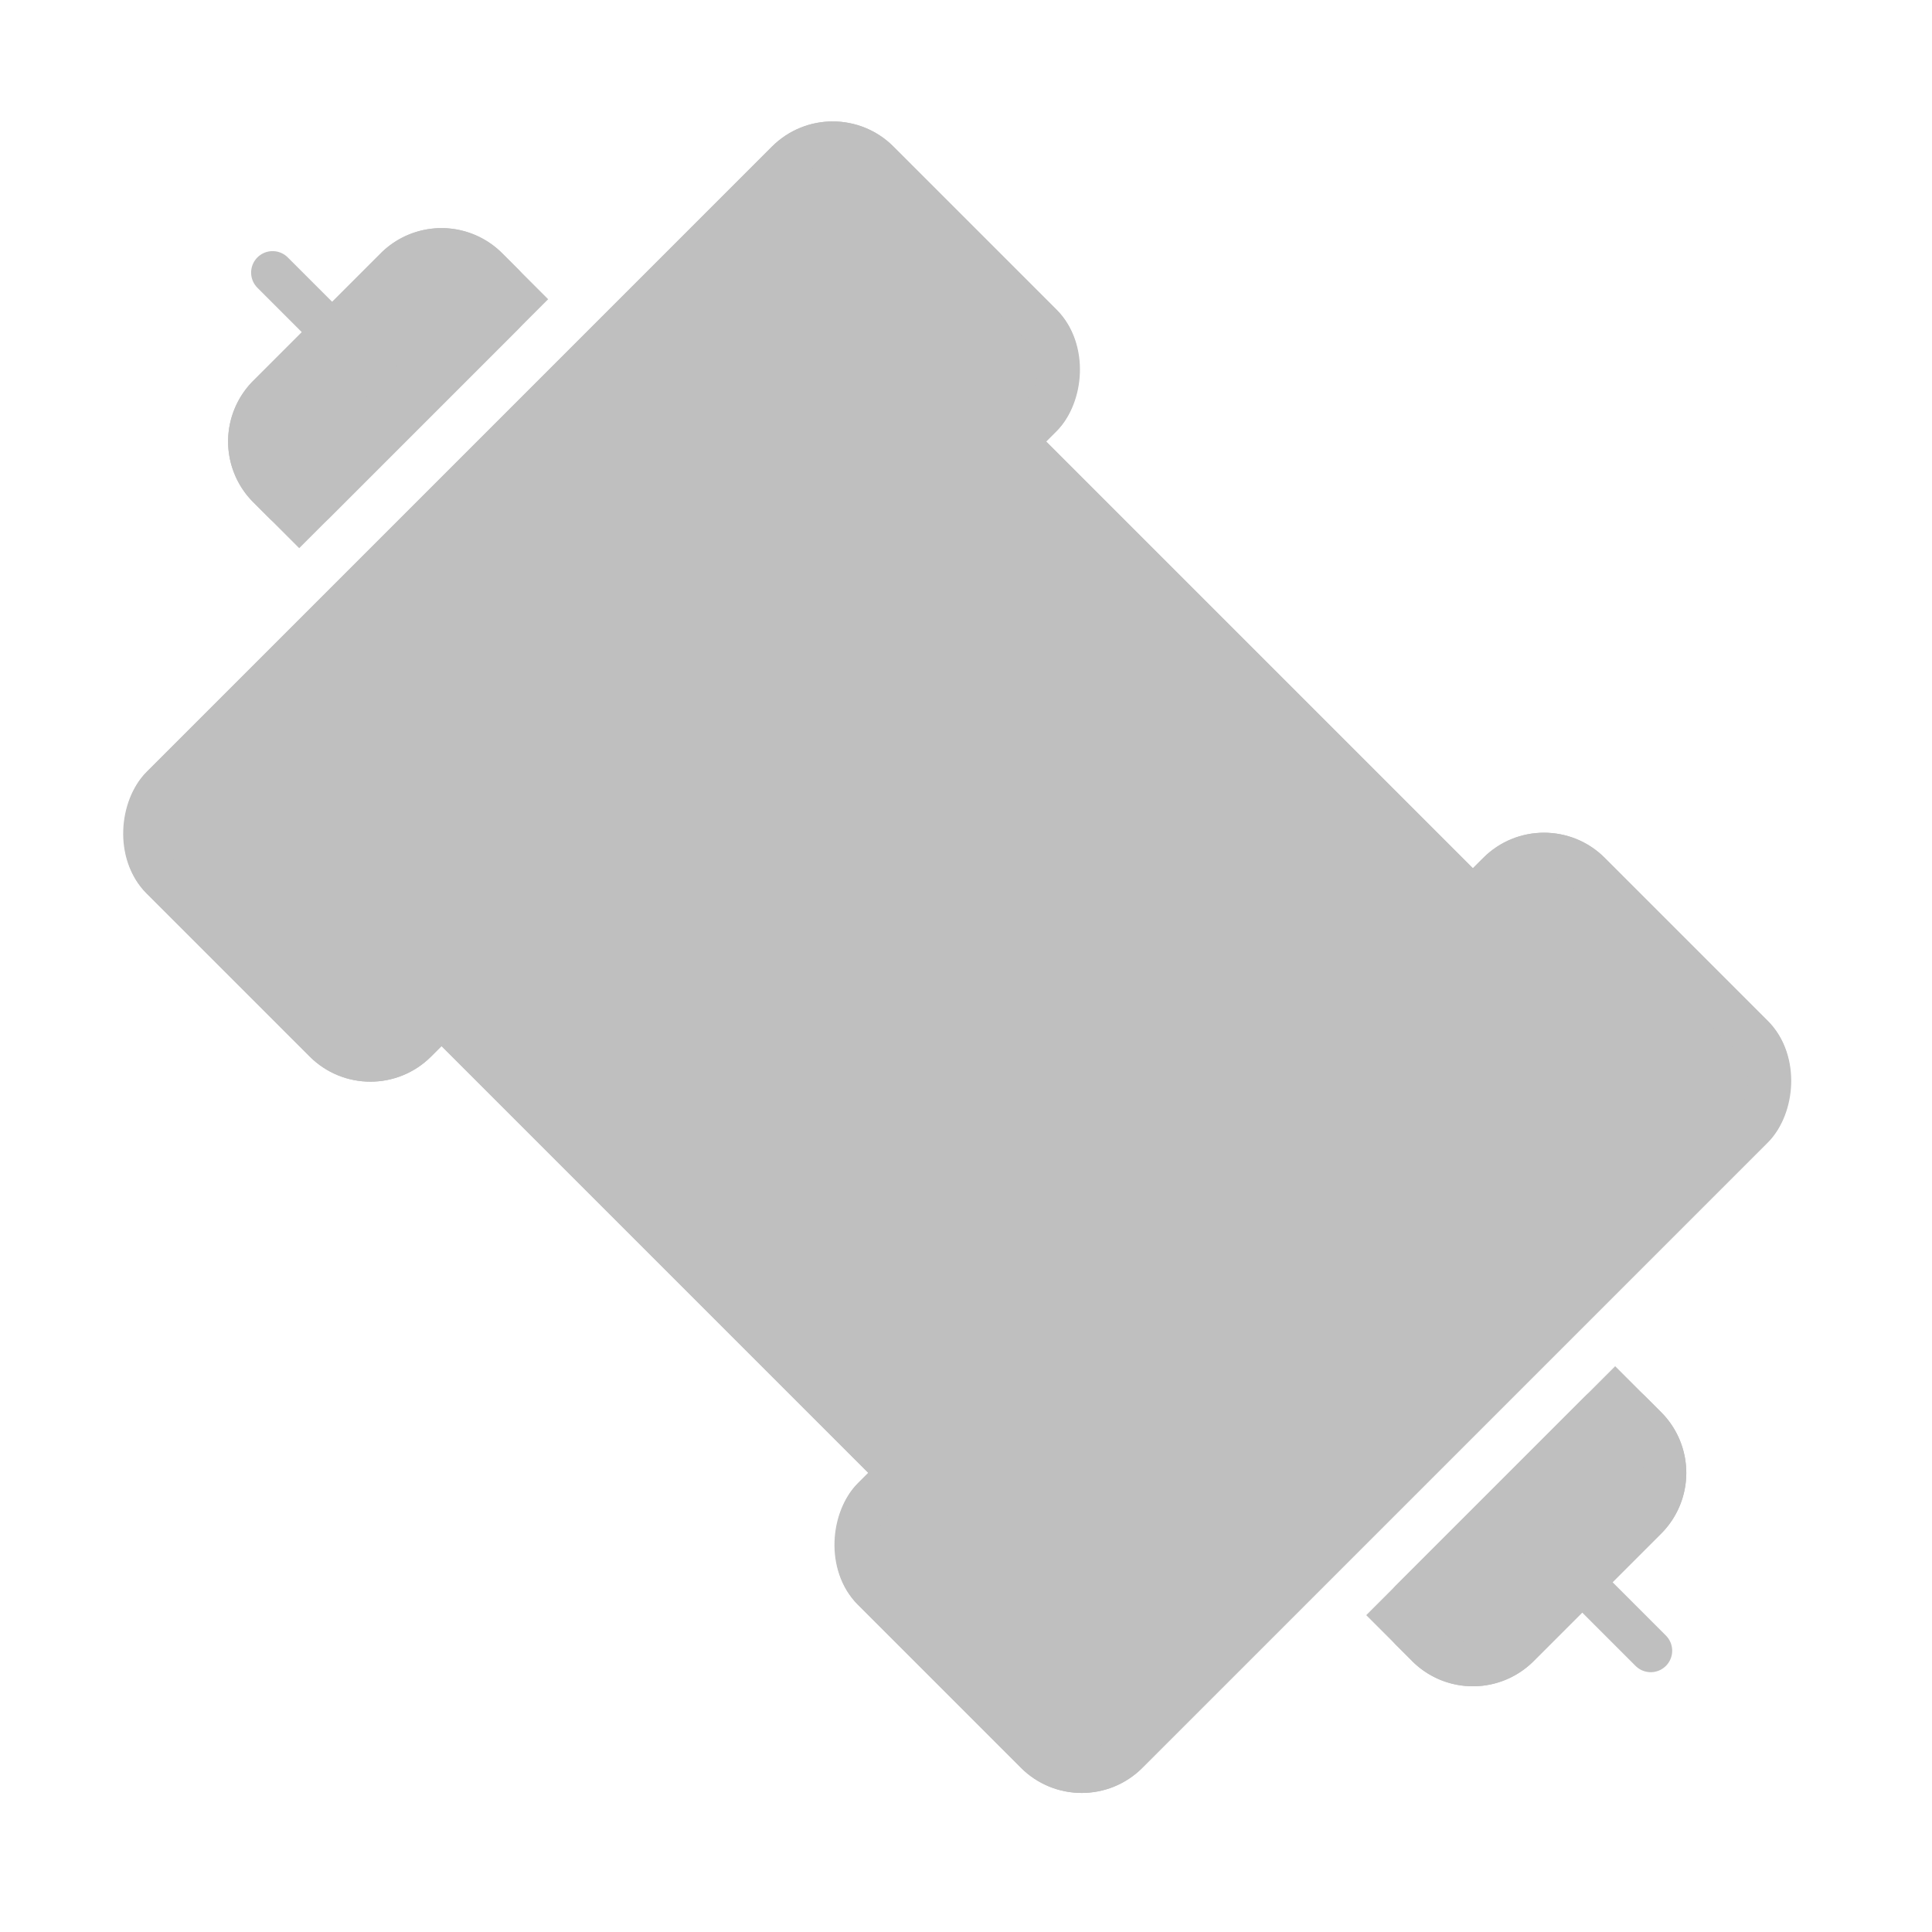
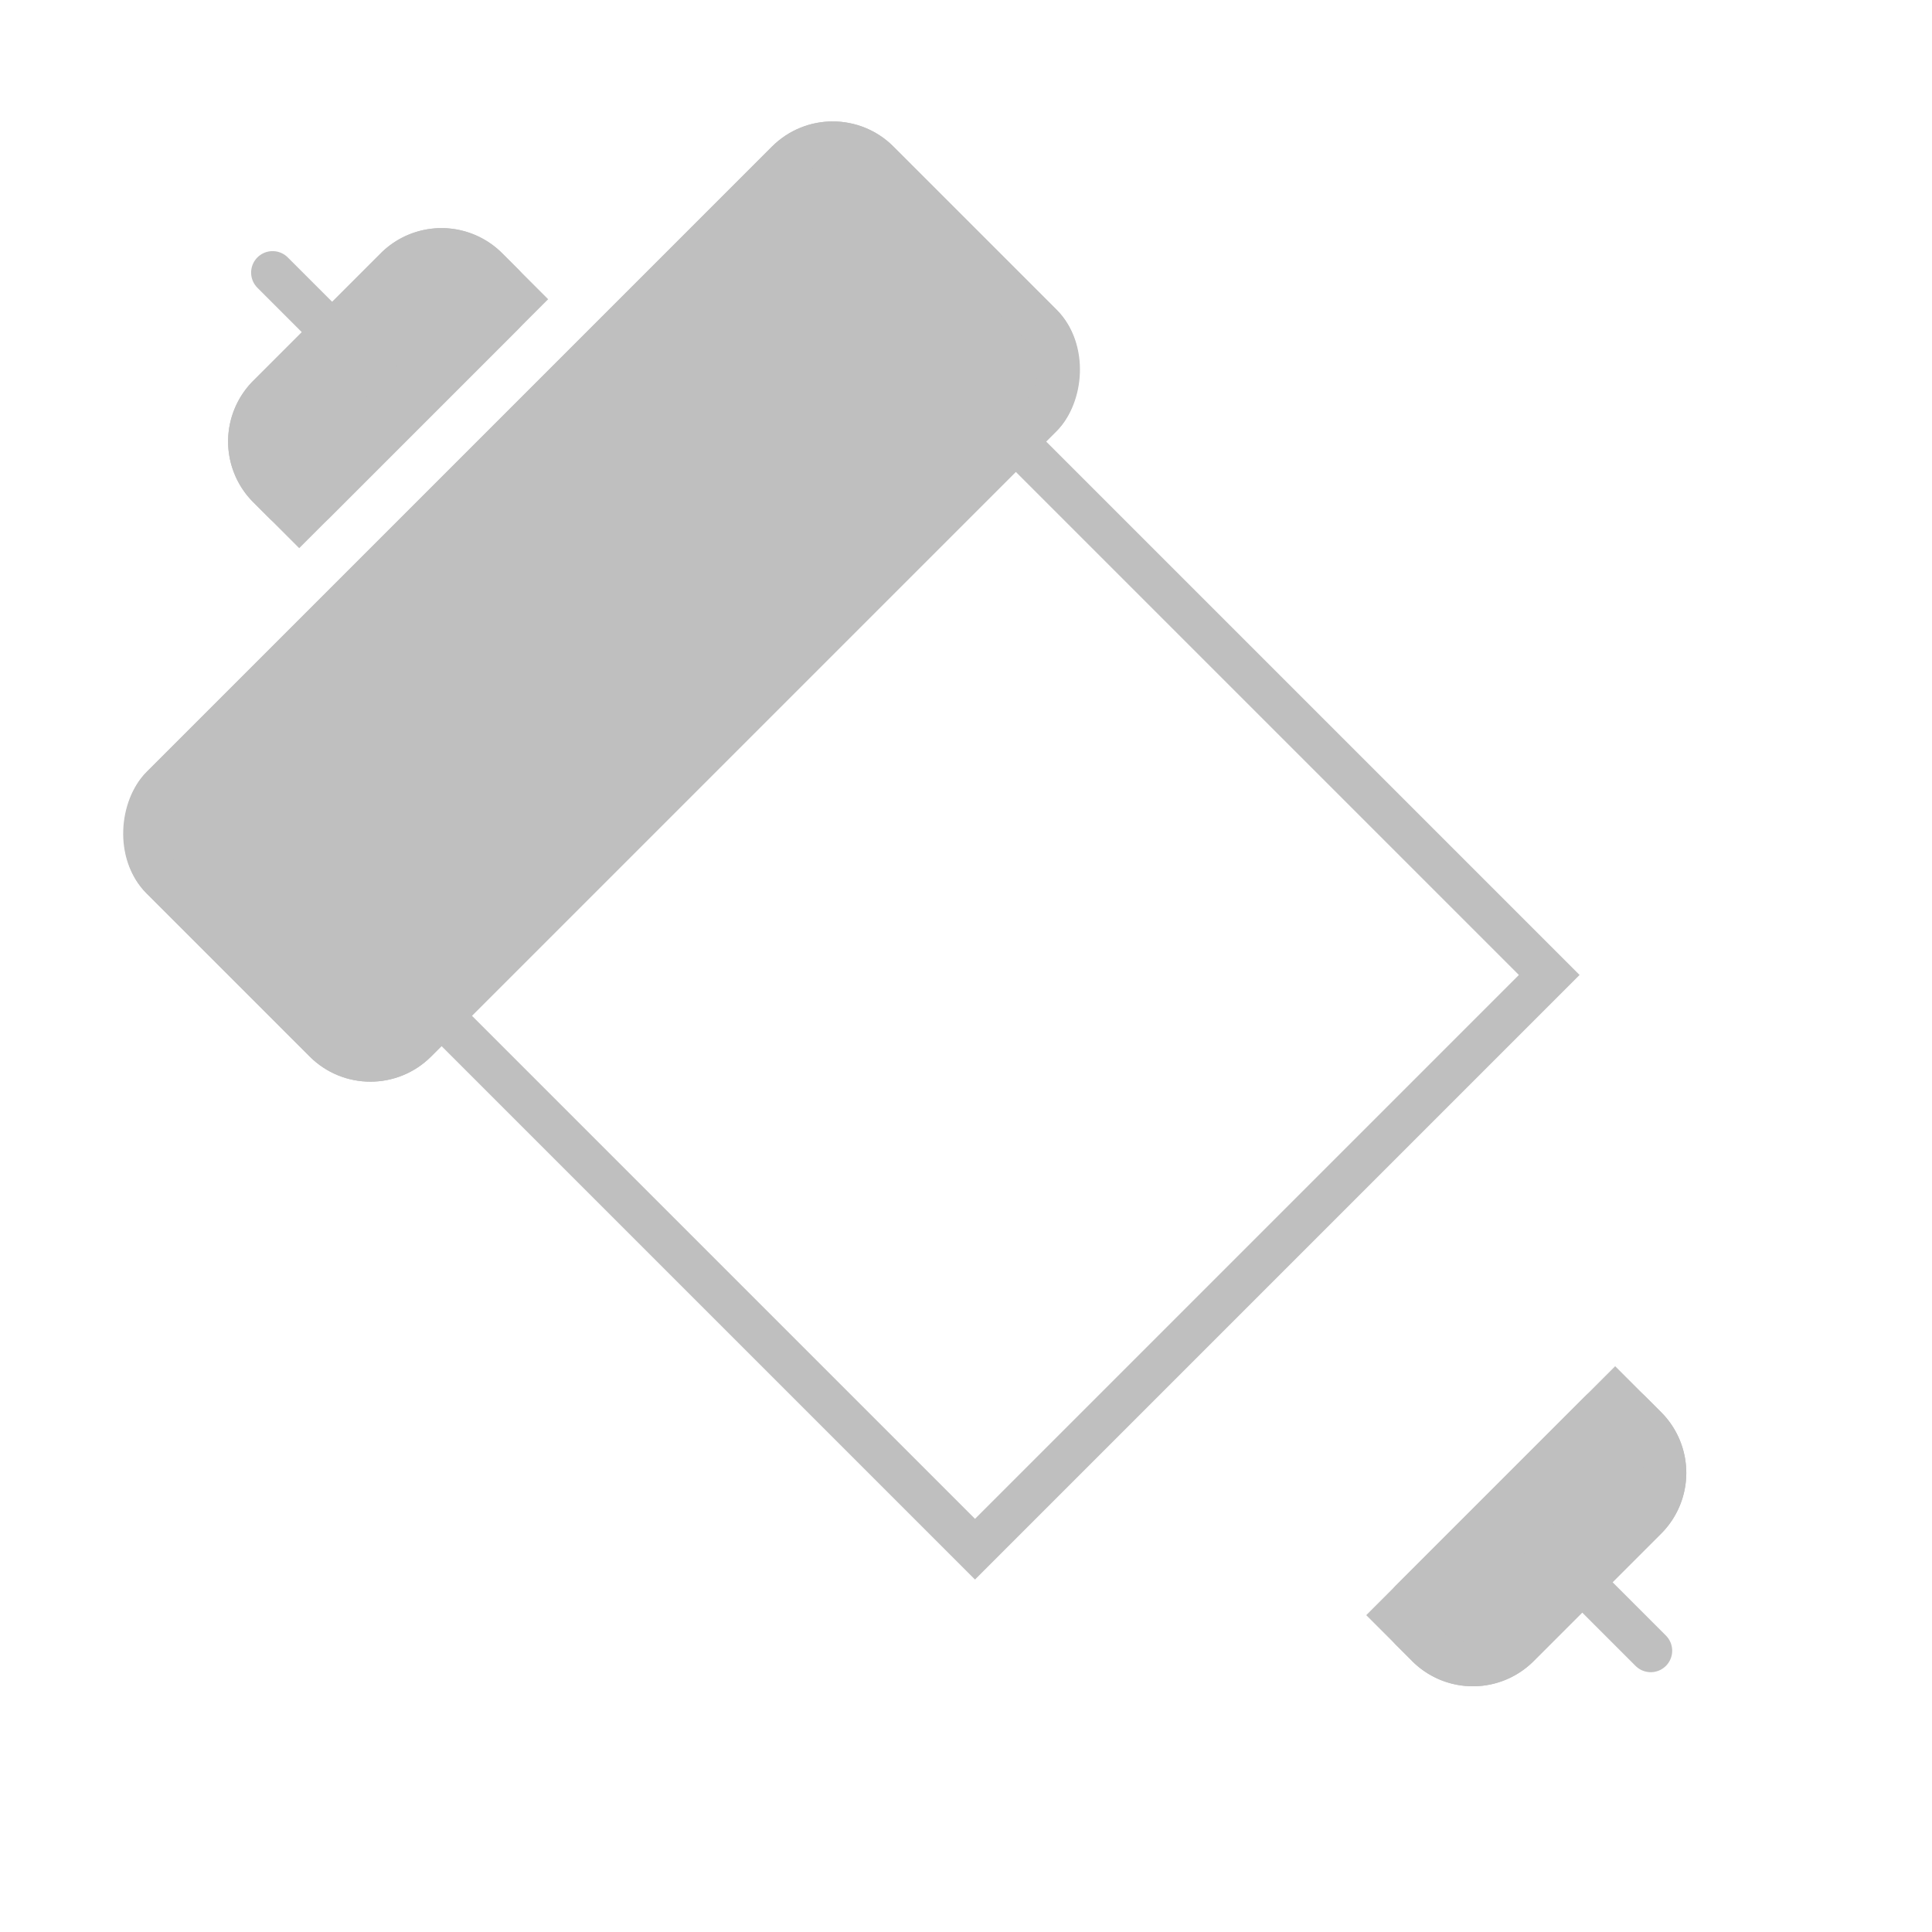
<svg xmlns="http://www.w3.org/2000/svg" viewBox="0 0 45 45" height="45" width="45">
  <defs>
    <clipPath id="clip-path">
      <rect stroke-width="1" stroke="#707070" fill="#fff" transform="translate(627 823)" height="45" width="45" data-name="矩形 26838" id="矩形_26838" />
    </clipPath>
  </defs>
  <g clip-path="url(#clip-path)" transform="translate(-627 -823)" data-name="蒙版组 19705" id="蒙版组_19705">
    <g transform="translate(-0.367 1.404)" data-name="组 25298" id="组_25298">
      <g stroke-width="1" stroke="#bfbfbf" fill="#bfbfbf" transform="translate(649.248 829.394) rotate(45)" data-name="矩形 26833" id="矩形_26833">
-         <rect stroke="none" height="19.915" width="21.087" />
        <rect fill="none" height="18.915" width="20.087" y="0.5" x="0.5" />
      </g>
      <g stroke-width="1" stroke="#bfbfbf" fill="#bfbfbf" transform="translate(637.65 826.081) rotate(45)" data-name="矩形 26834" id="矩形_26834">
        <path stroke="none" d="M2,0H3.514a0,0,0,0,1,0,0V8.2a0,0,0,0,1,0,0H2a2,2,0,0,1-2-2V2A2,2,0,0,1,2,0Z" />
        <path fill="none" d="M2,.5h.514a.5.5,0,0,1,.5.5V7.2a.5.5,0,0,1-.5.5H2A1.5,1.5,0,0,1,.5,6.2V2A1.5,1.5,0,0,1,2,.5Z" />
      </g>
      <g stroke-width="1" stroke="#bfbfbf" fill="#bfbfbf" transform="translate(661.674 861.701) rotate(-135)" data-name="矩形 26835" id="矩形_26835">
        <path stroke="none" d="M2,0H3.514a0,0,0,0,1,0,0V8.2a0,0,0,0,1,0,0H2a2,2,0,0,1-2-2V2A2,2,0,0,1,2,0Z" />
        <path fill="none" d="M2,.5h.514a.5.5,0,0,1,.5.5V7.2a.5.5,0,0,1-.5.5H2A1.5,1.5,0,0,1,.5,6.2V2A1.5,1.5,0,0,1,2,.5Z" />
      </g>
      <line stroke-width="1" stroke-linecap="round" stroke="#bfbfbf" fill="none" transform="translate(633.716 827.945) rotate(45)" x2="3.515" data-name="直线 2565" id="直线_2565" />
      <line stroke-width="1" stroke-linecap="round" stroke="#bfbfbf" fill="none" transform="translate(663.33 857.559) rotate(45)" x2="3.515" data-name="直线 2566" id="直线_2566" />
      <g stroke-width="1" stroke="#bfbfbf" fill="#bfbfbf" transform="translate(646.763 823.596) rotate(45)" data-name="矩形 26836" id="矩形_26836">
        <rect stroke="none" rx="2" height="24.601" width="9.372" />
        <rect fill="none" rx="1.5" height="23.601" width="8.372" y="0.5" x="0.5" />
      </g>
      <g stroke-width="1" stroke="#bfbfbf" fill="#bfbfbf" transform="translate(663.33 840.163) rotate(45)" data-name="矩形 26837" id="矩形_26837">
-         <rect stroke="none" rx="2" height="24.601" width="9.372" />
-         <rect fill="none" rx="1.5" height="23.601" width="8.372" y="0.5" x="0.5" />
-       </g>
+         </g>
    </g>
  </g>
</svg>